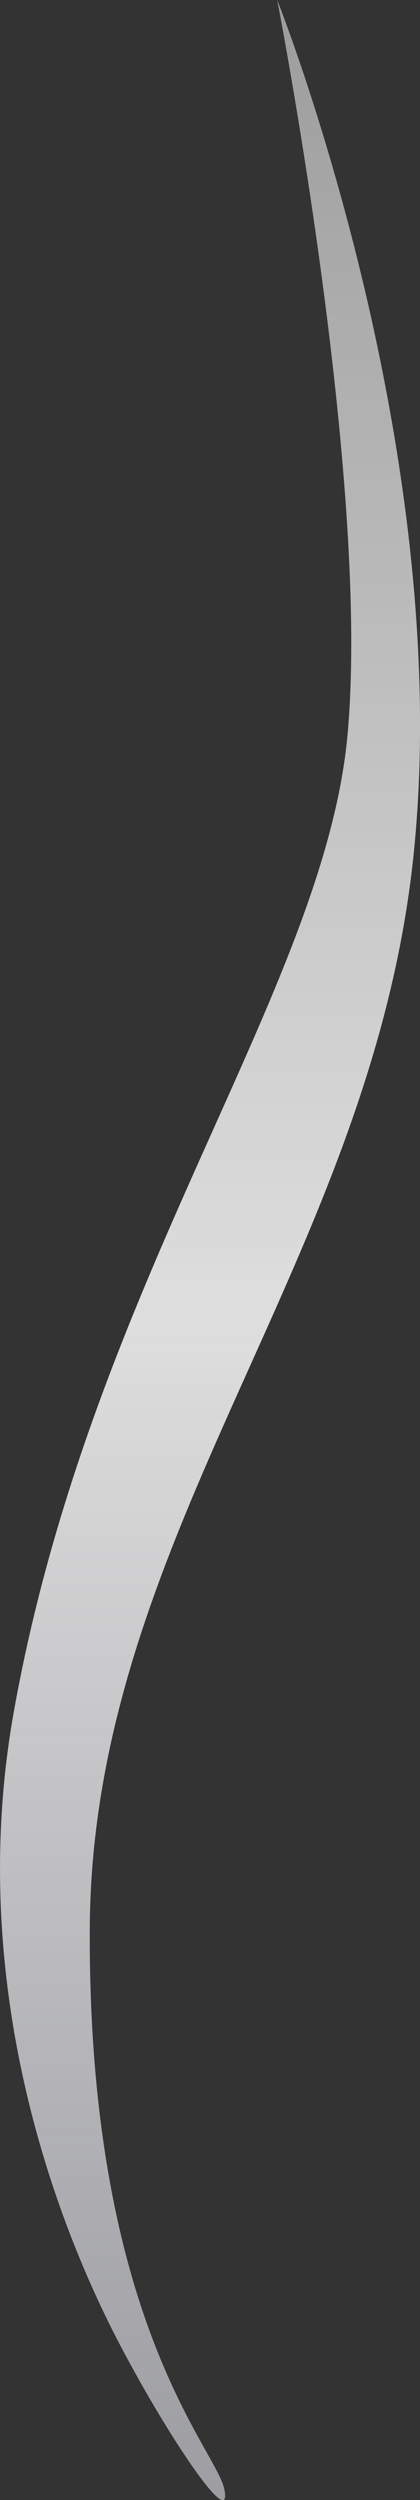
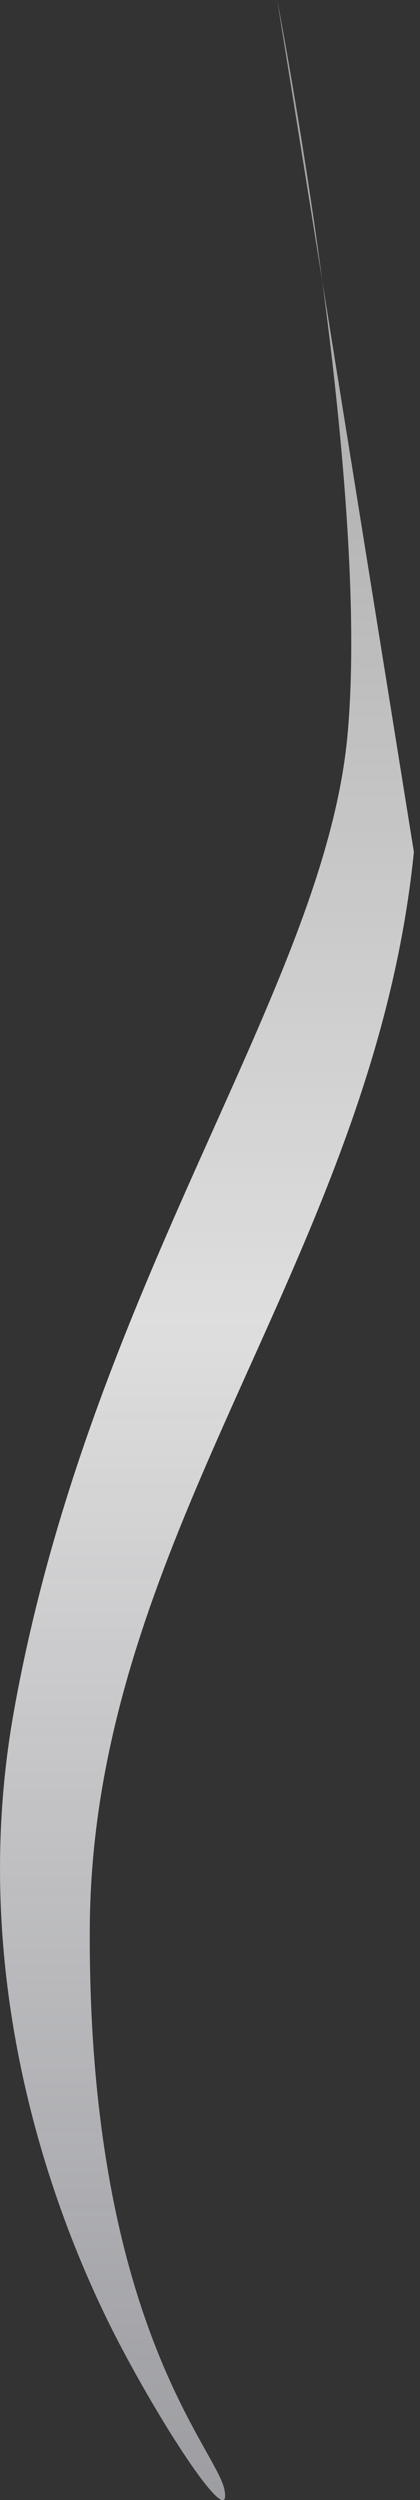
<svg xmlns="http://www.w3.org/2000/svg" width="19.347" height="114.977" viewBox="0 0 19.347 114.977">
  <rect x="0" y="0" width="19.347" height="114.977" fill="#333333" stroke="none" />
  <defs>
    <linearGradient id="linear-gradient" x1="0.5" x2="0.5" y2="1" gradientUnits="objectBoundingBox">
      <stop offset="0" stop-color="#fff" stop-opacity="0.49" />
      <stop offset="0.519" stop-color="#fff" stop-opacity="0.839" />
      <stop offset="1" stop-color="#f3f4fd" stop-opacity="0.51" />
    </linearGradient>
  </defs>
-   <path id="steem-mid" d="M13.357,2.208s4.317,22.132,3.238,33.817S4.746,61.182,1.216,80.977c-2.1,11.8,1.458,22.6,5.019,29.3,2.24,4.214,5.035,8.322,4.694,6.446s-6.3-7.7-6.205-25.844,13.04-30.793,14.929-49.488S13.357,2.208,13.357,2.208Z" transform="translate(-0.588 -2.208)" fill="url(#linear-gradient)" />
+   <path id="steem-mid" d="M13.357,2.208s4.317,22.132,3.238,33.817S4.746,61.182,1.216,80.977c-2.1,11.8,1.458,22.6,5.019,29.3,2.24,4.214,5.035,8.322,4.694,6.446s-6.3-7.7-6.205-25.844,13.04-30.793,14.929-49.488Z" transform="translate(-0.588 -2.208)" fill="url(#linear-gradient)" />
</svg>